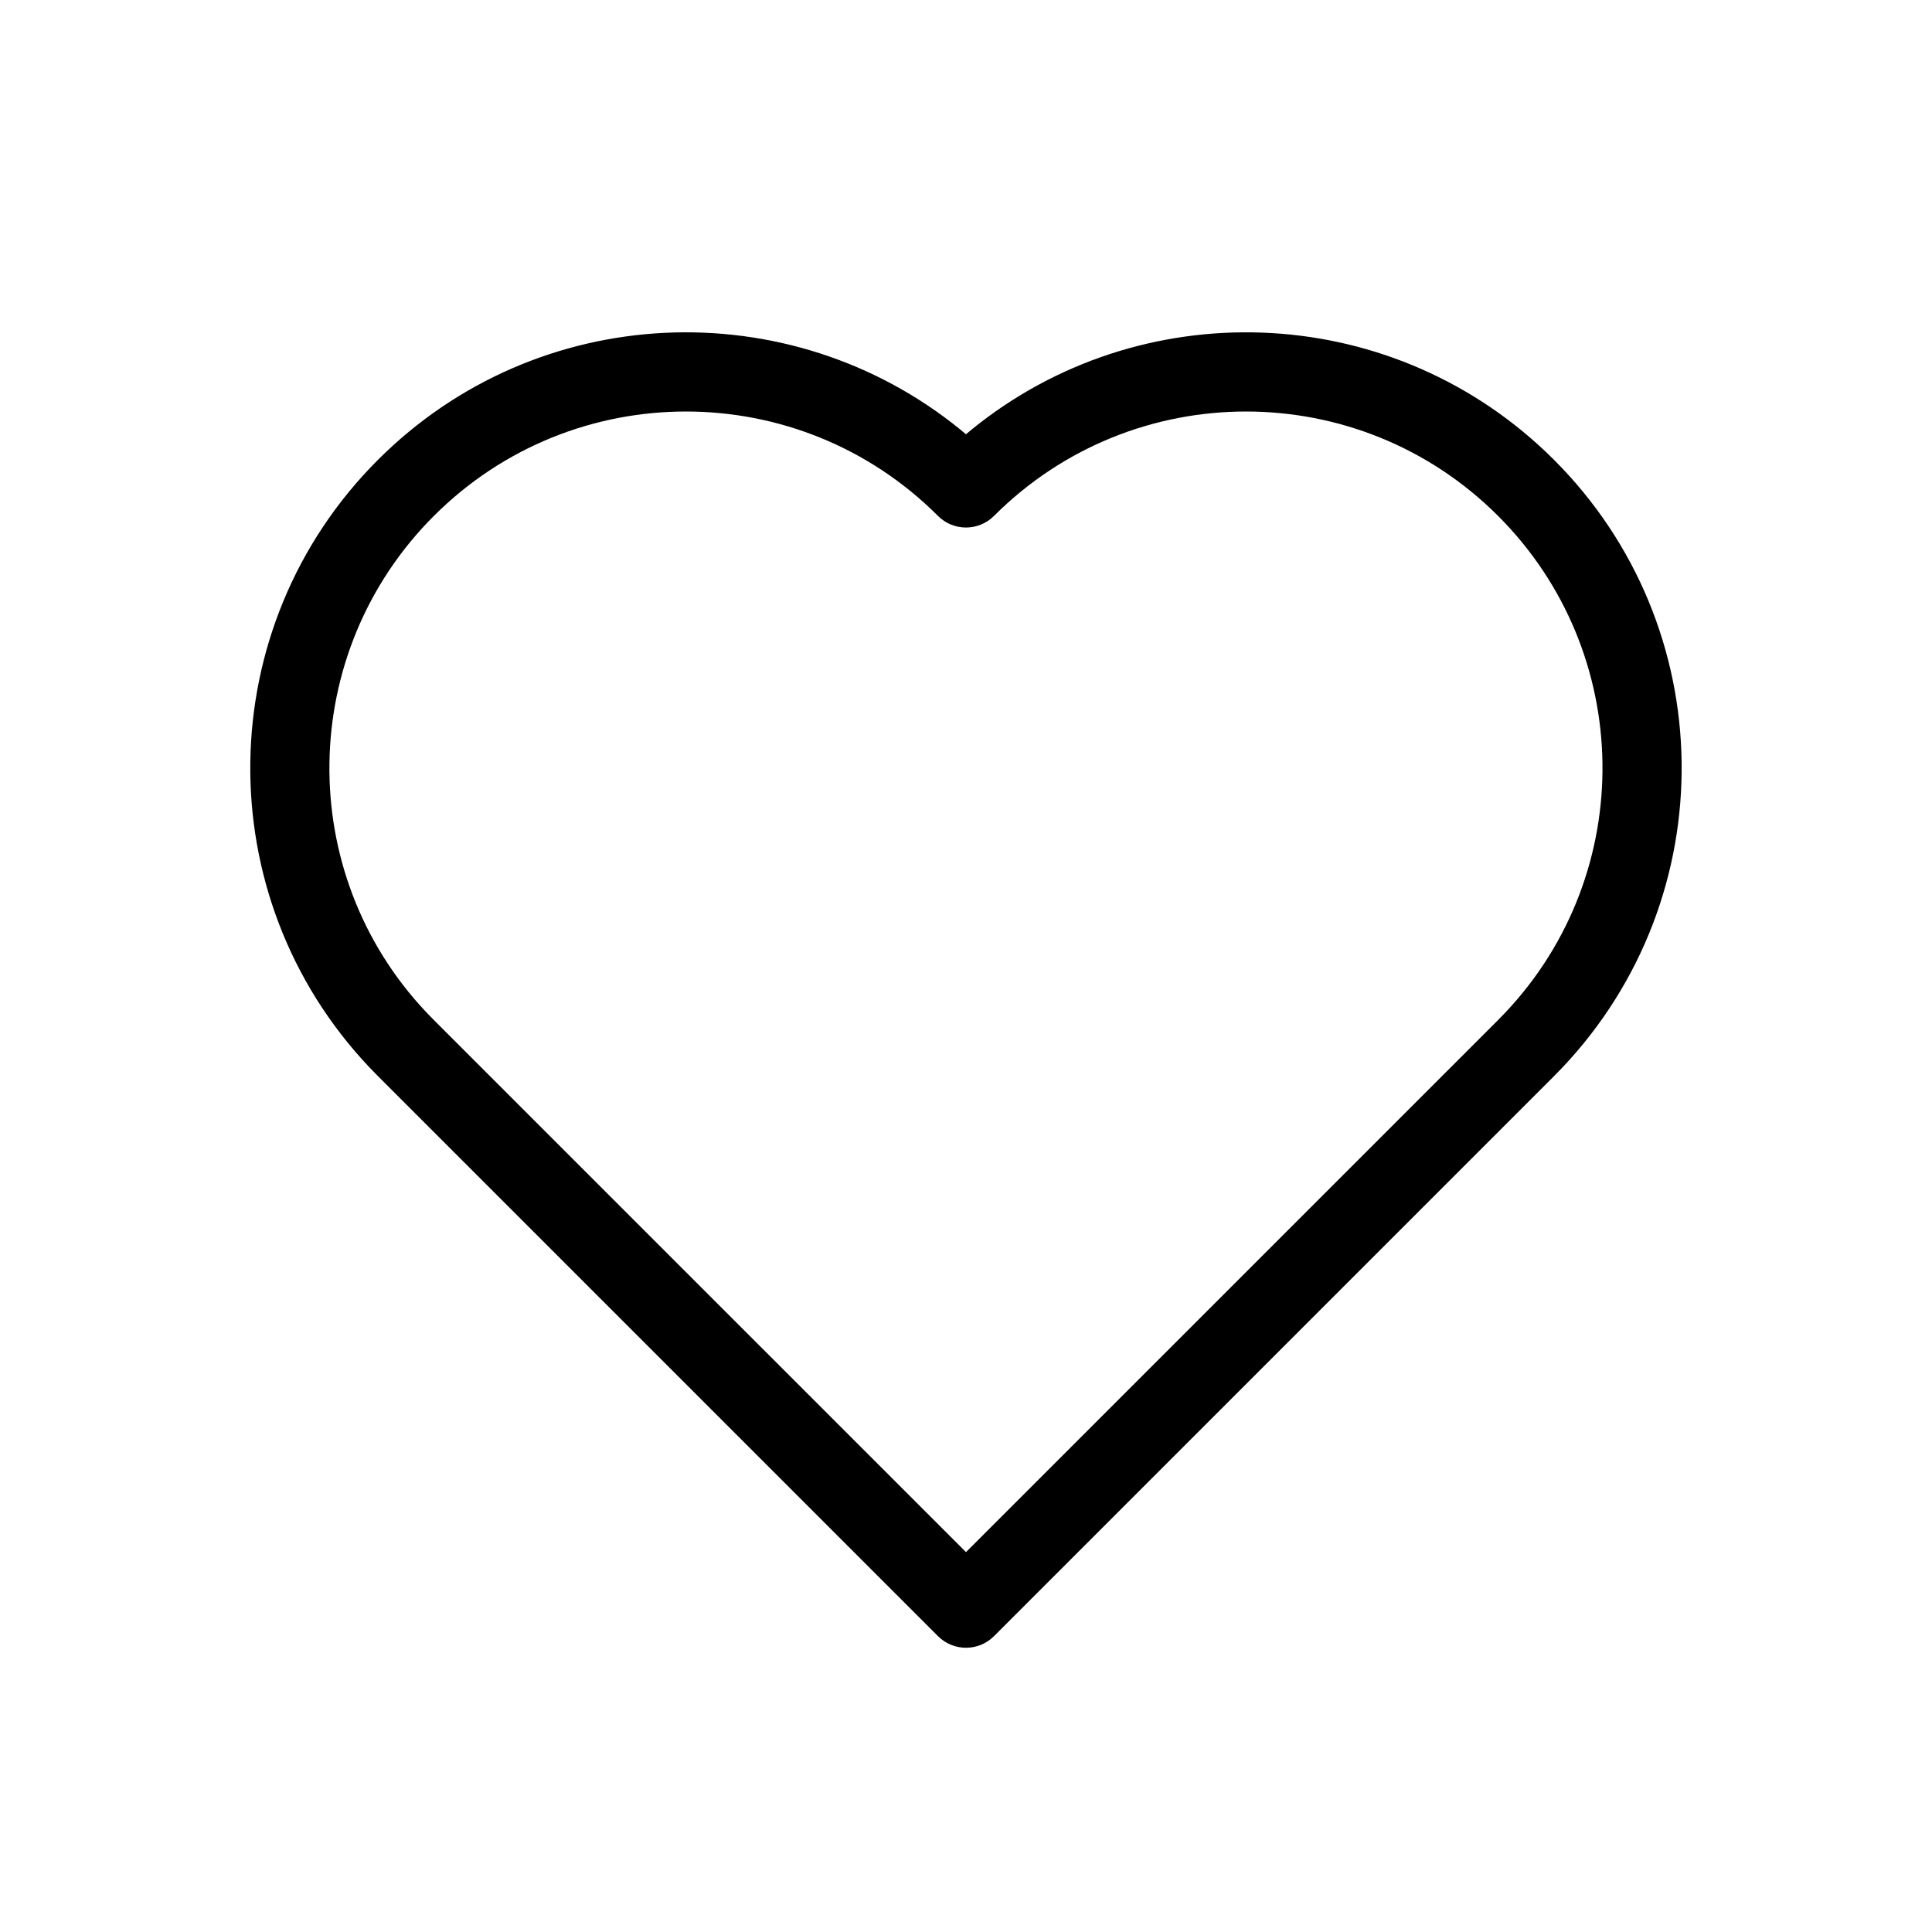
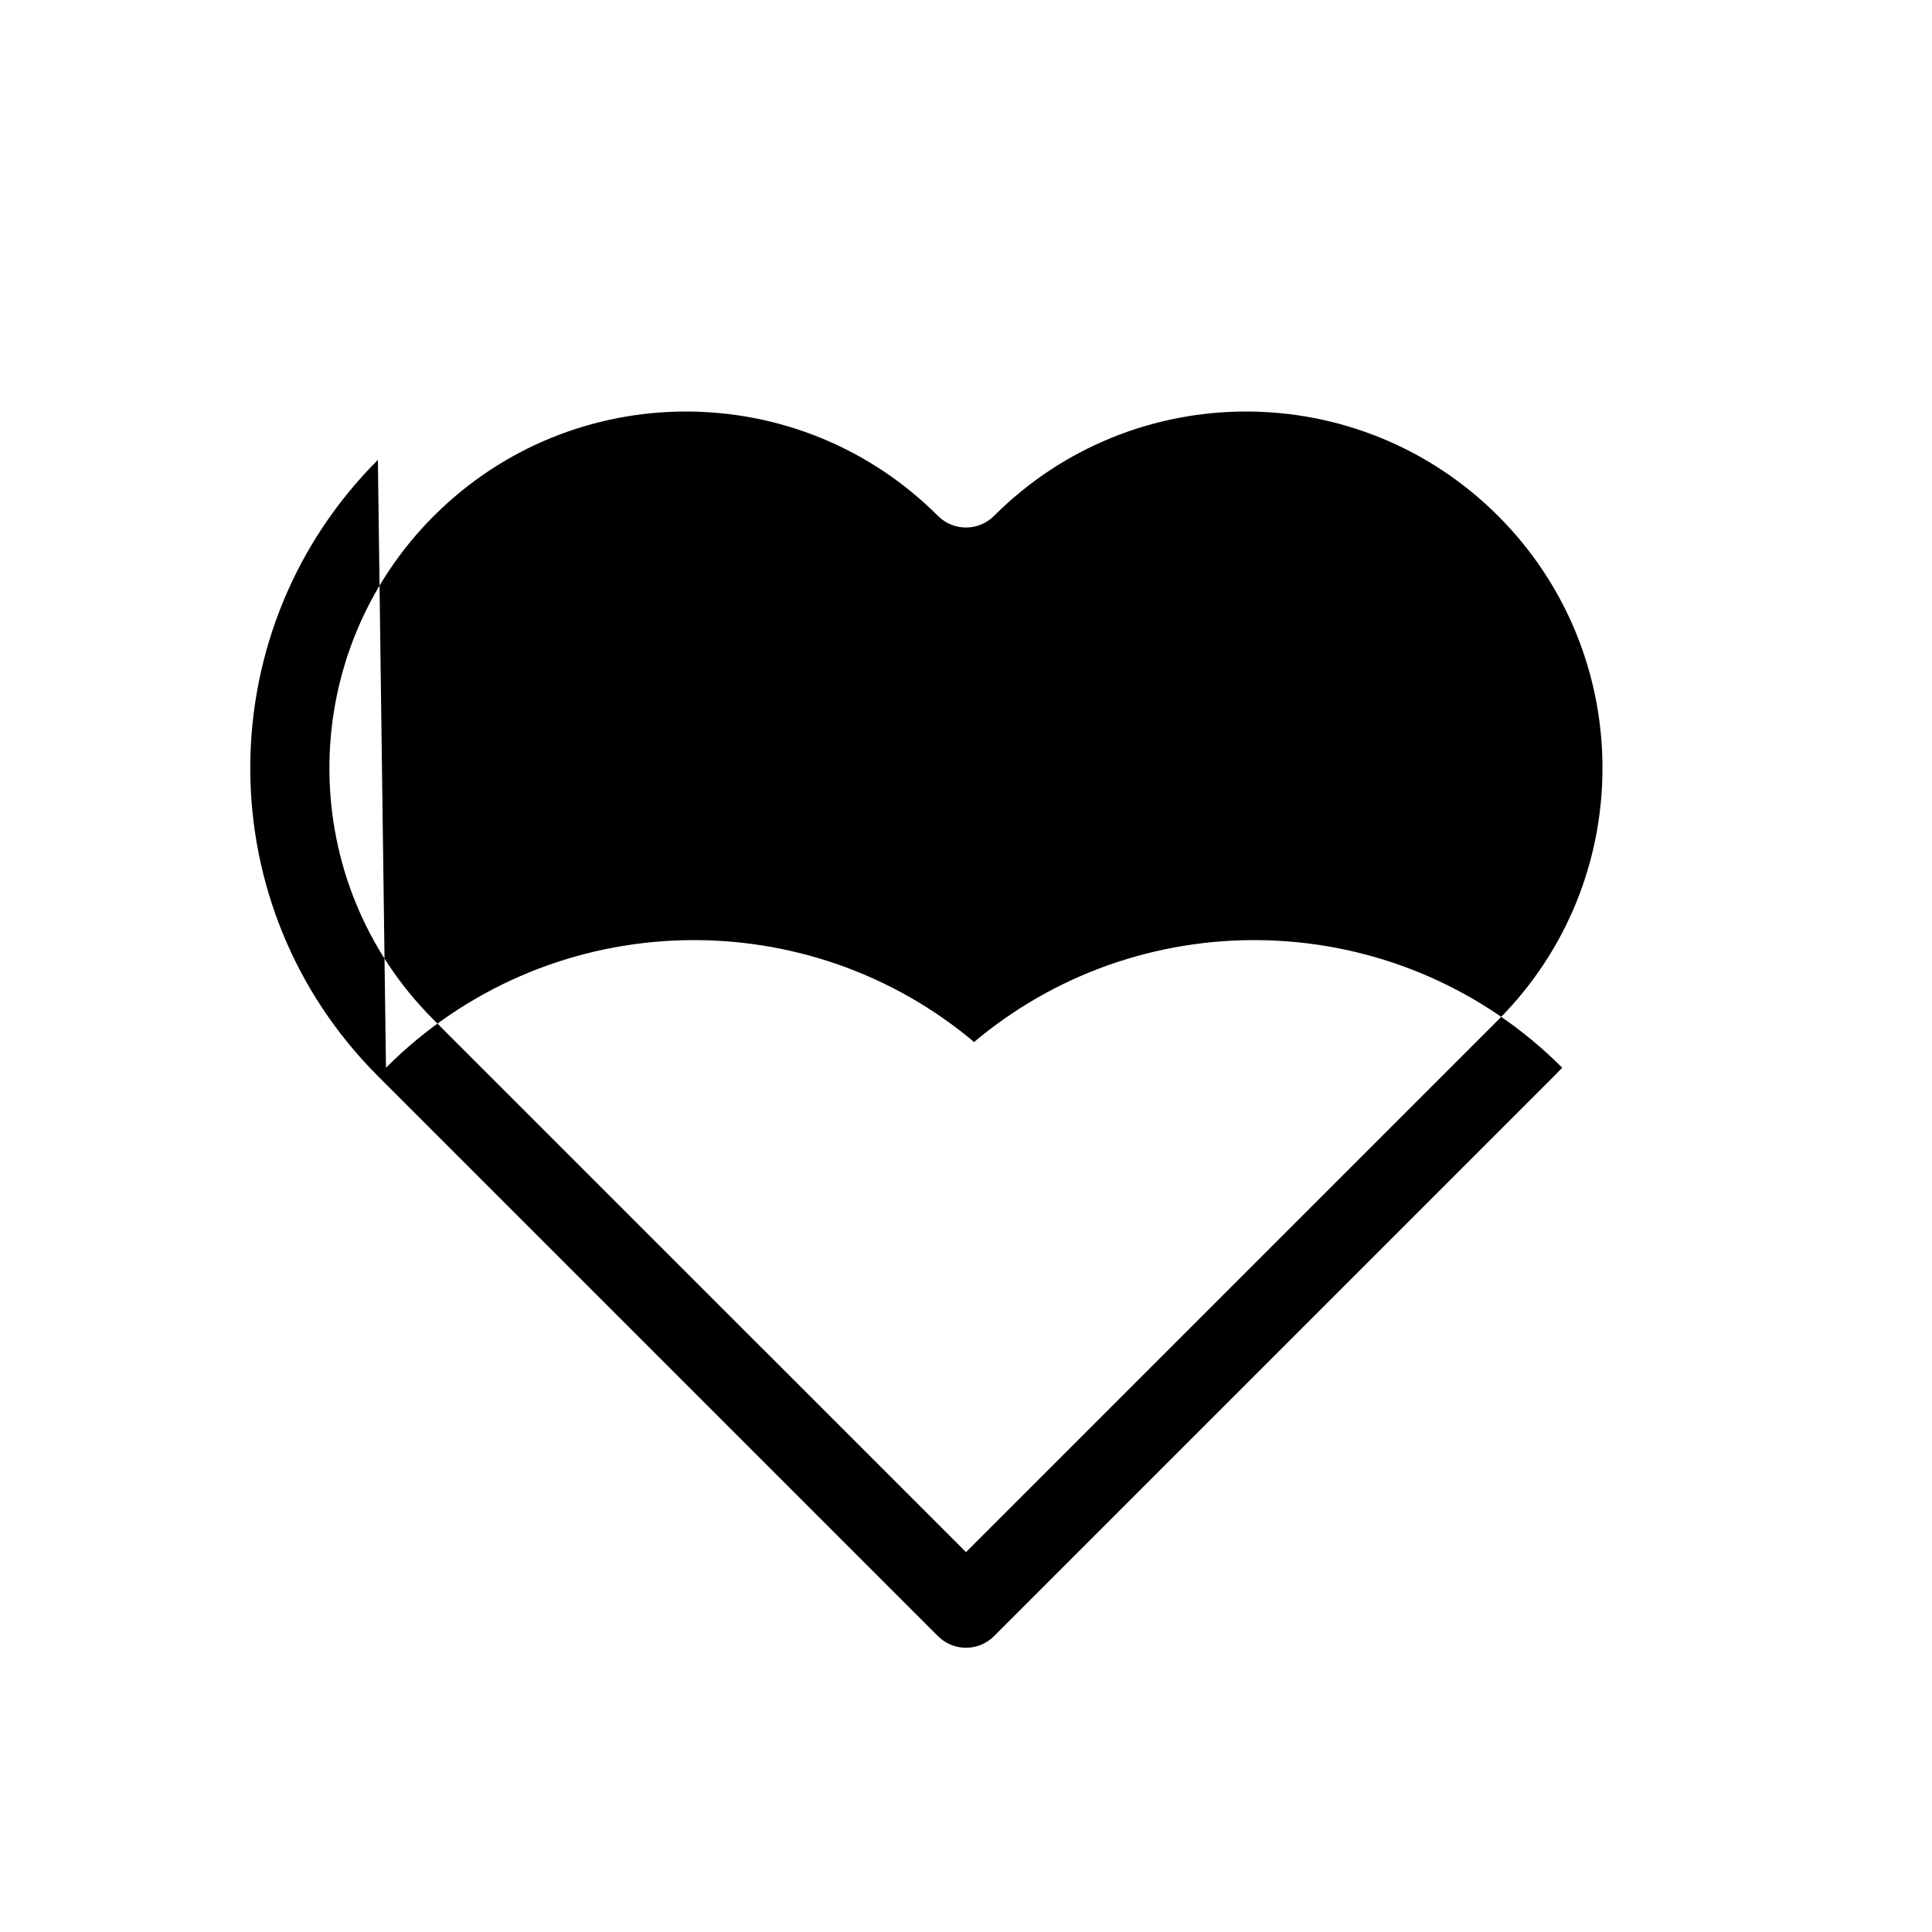
<svg xmlns="http://www.w3.org/2000/svg" fill="#000000" width="800px" height="800px" version="1.1" viewBox="144 144 512 512">
-   <path d="m244.14 265.88c-44.238 44.238-45.16 115.63-2.25 160.97l2.148 2.207 148.54 148.54c4.098 4.102 10.742 4.102 14.844 0l148.43-148.43 2.152-2.211c43.012-45.441 42.086-116.83-2.152-161.07l-2.168-2.113c-42.316-40.191-107.62-42.168-152.2-5.93l-1.496 1.25-1.484-1.25c-45.348-36.863-112.14-34.184-154.37 8.043zm14.844 14.844c36.891-36.891 96.703-36.891 133.59 0 4.098 4.098 10.742 4.098 14.844 0 36.891-36.891 96.699-36.891 133.59 0 36.195 36.191 36.949 94.609 1.848 131.69l-1.949 2.004-140.91 140.91-141.02-141.01-1.949-2.004c-35-36.98-34.246-95.398 1.949-131.59z" />
+   <path d="m244.14 265.88c-44.238 44.238-45.16 115.63-2.25 160.97l2.148 2.207 148.54 148.54c4.098 4.102 10.742 4.102 14.844 0l148.43-148.43 2.152-2.211l-2.168-2.113c-42.316-40.191-107.62-42.168-152.2-5.93l-1.496 1.25-1.484-1.25c-45.348-36.863-112.14-34.184-154.37 8.043zm14.844 14.844c36.891-36.891 96.703-36.891 133.59 0 4.098 4.098 10.742 4.098 14.844 0 36.891-36.891 96.699-36.891 133.59 0 36.195 36.191 36.949 94.609 1.848 131.69l-1.949 2.004-140.91 140.91-141.02-141.01-1.949-2.004c-35-36.98-34.246-95.398 1.949-131.59z" />
</svg>